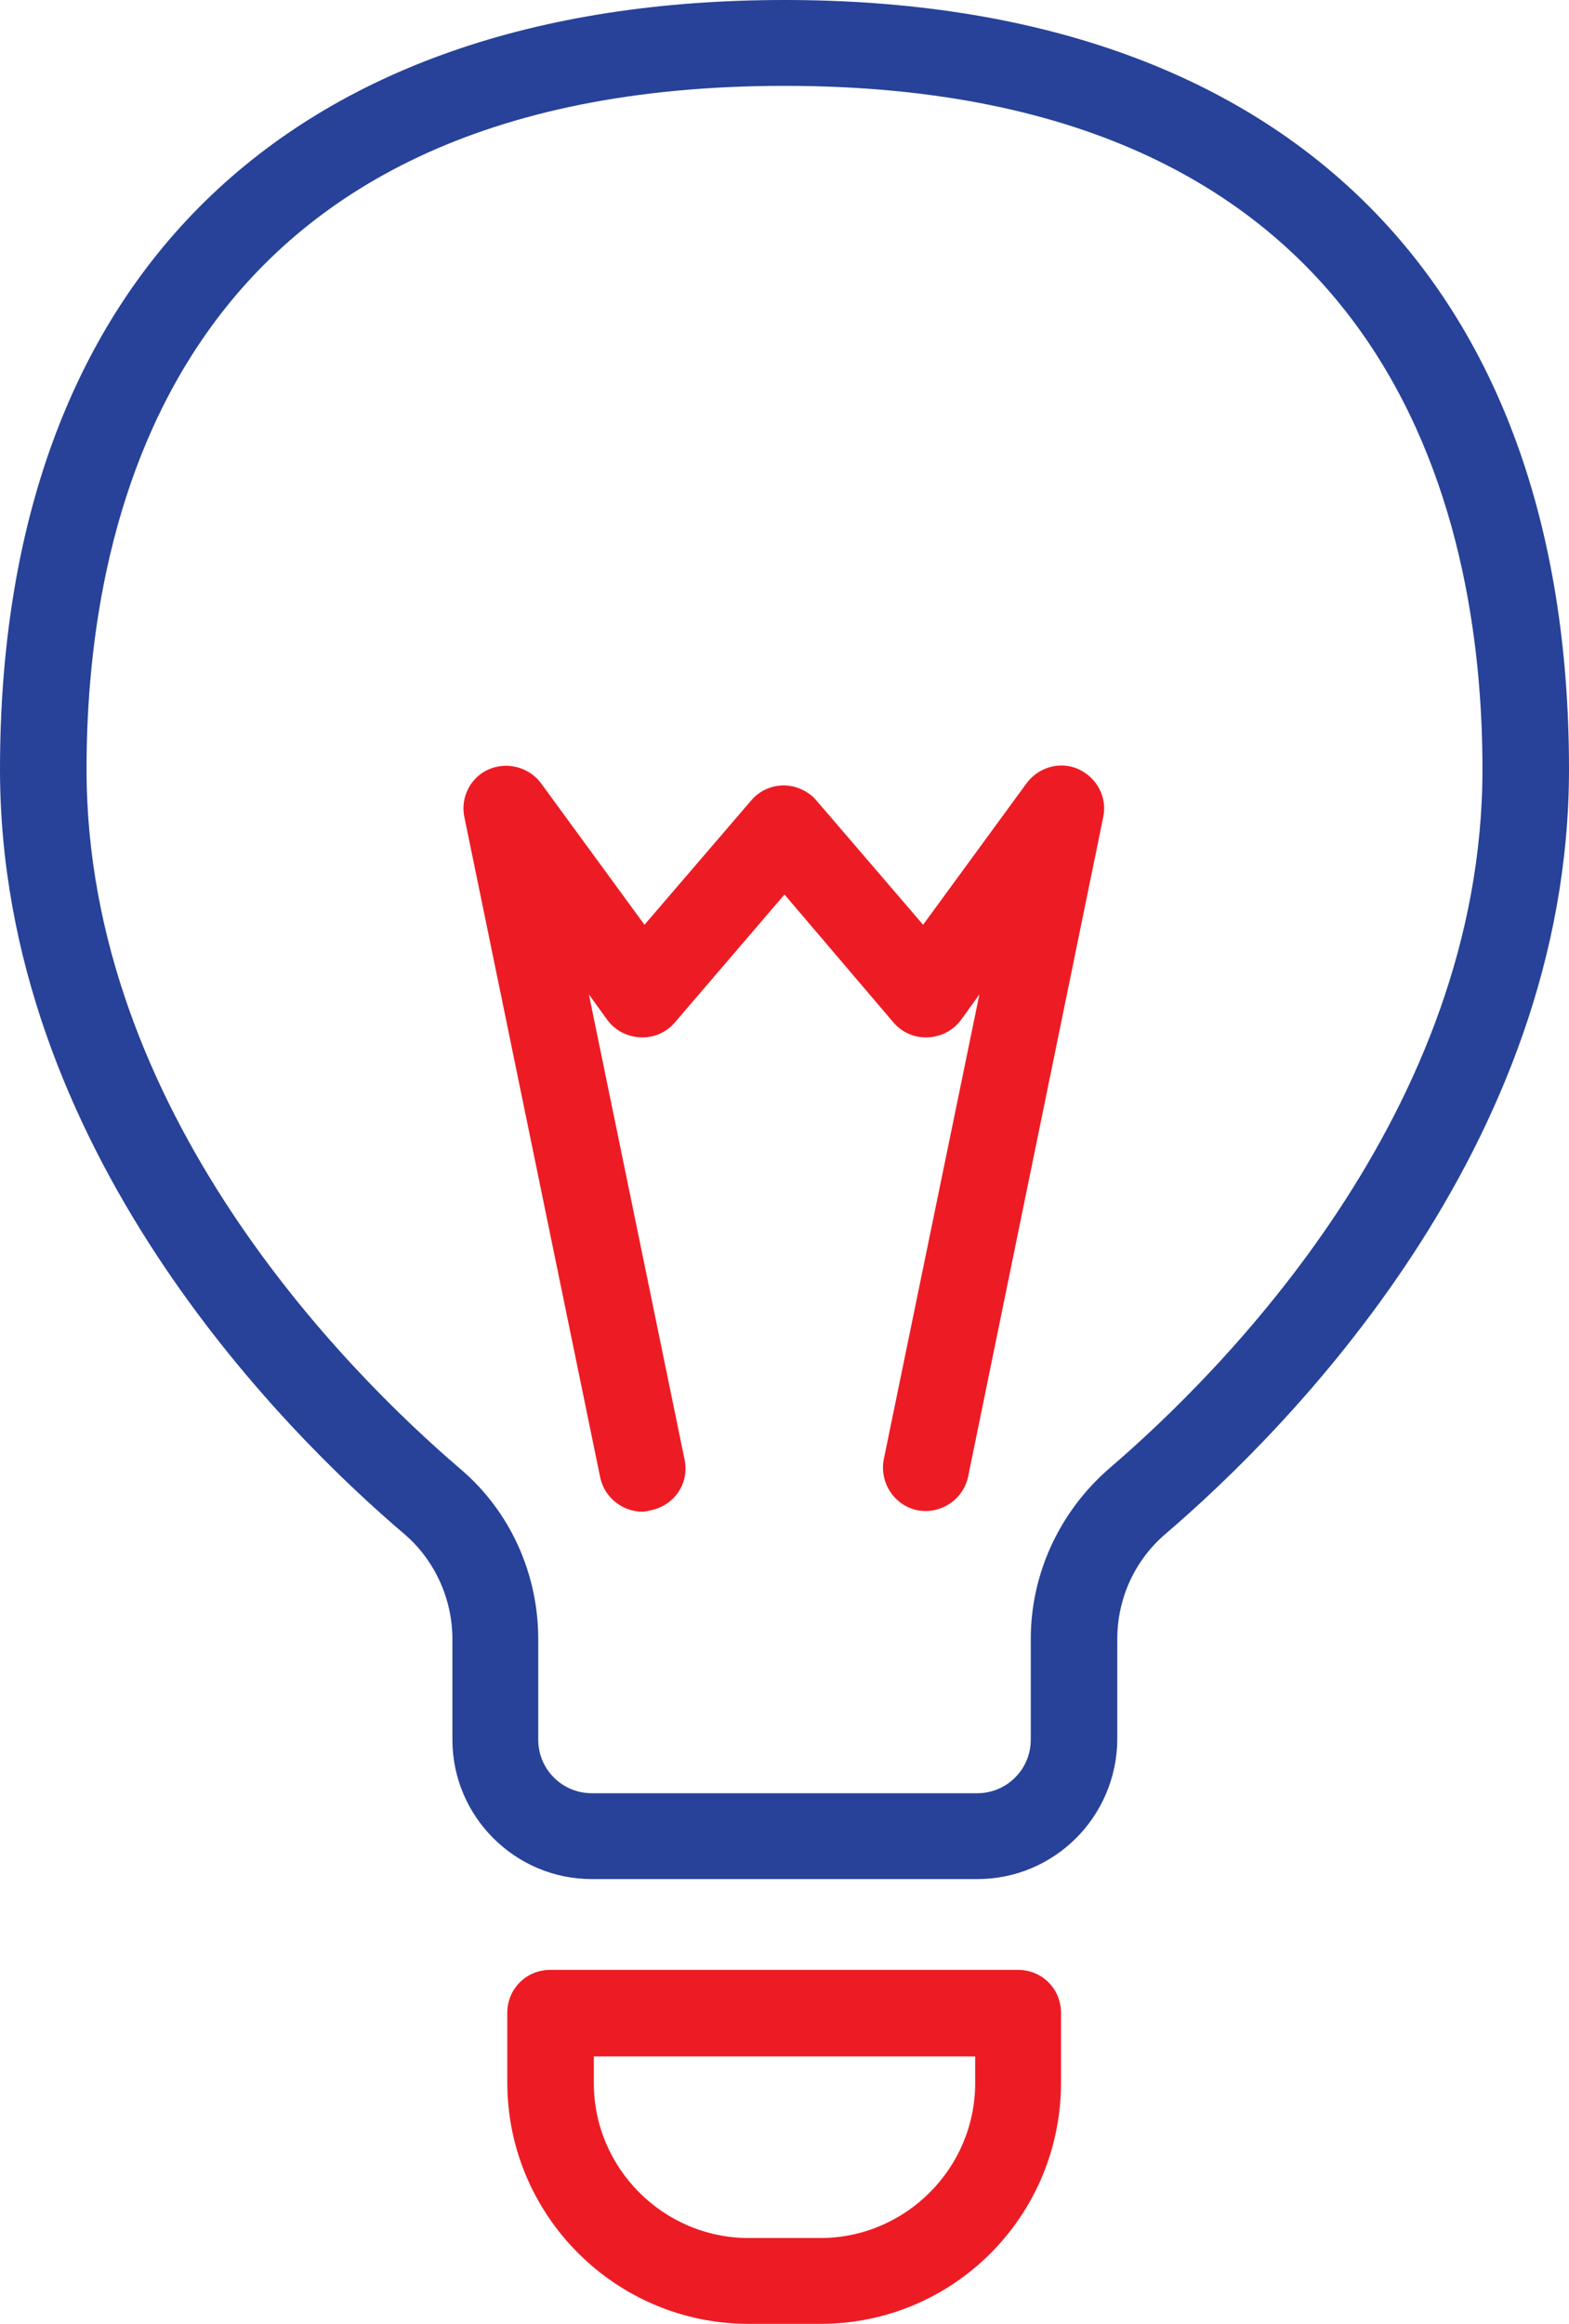
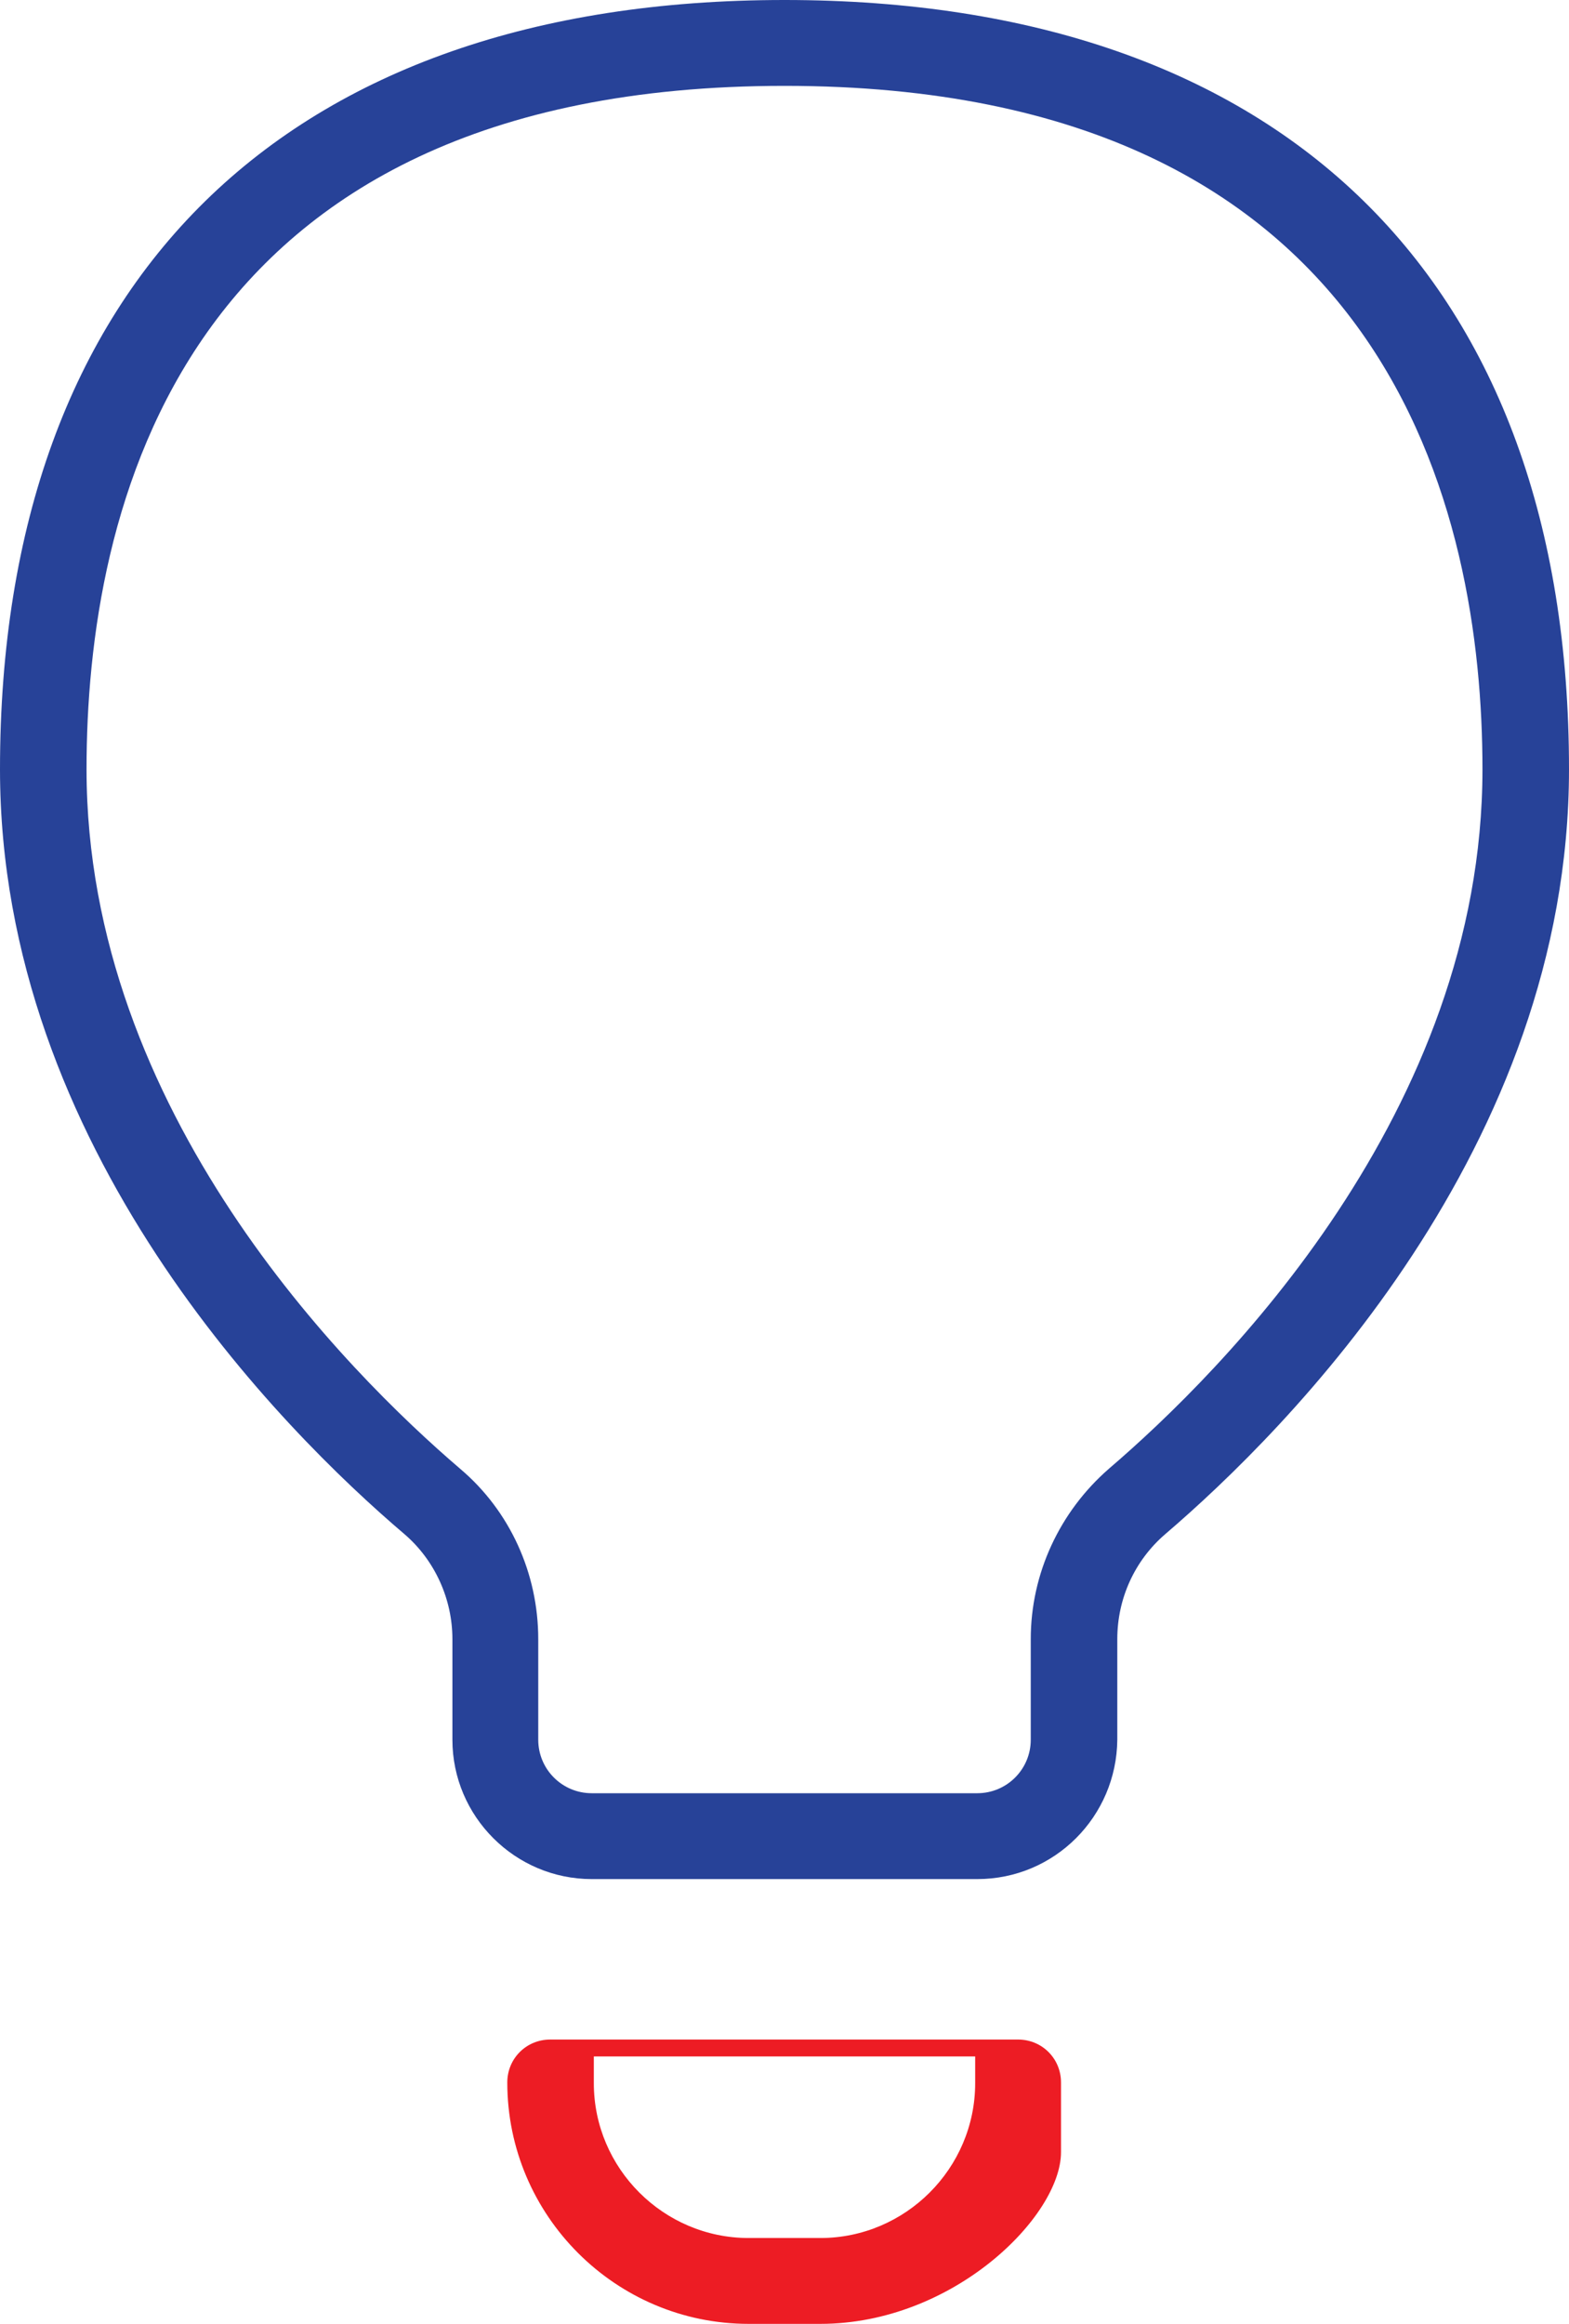
<svg xmlns="http://www.w3.org/2000/svg" version="1.1" id="Warstwa_3" x="0px" y="0px" viewBox="0 0 223 330.2" style="enable-background:new 0 0 223 330.2;" xml:space="preserve">
  <style type="text/css">
	.st0{fill:#ED1C24;}
	.st1{fill:#274298;}
</style>
  <g>
-     <path class="st0" d="M116.6,330.2h-10.2c-18.9,0-34.3-15.4-34.3-34.3v-9.9c0-3.4,2.7-6.1,6.1-6.1h66.5c3.4,0,6.1,2.7,6.1,6.1v9.9   C150.8,314.9,135.5,330.2,116.6,330.2z M84.4,292.2v3.8c0,12.1,9.9,22,22,22h10.2c12.1,0,22-9.9,22-22v-3.8H84.4z" />
+     <path class="st0" d="M116.6,330.2h-10.2c-18.9,0-34.3-15.4-34.3-34.3c0-3.4,2.7-6.1,6.1-6.1h66.5c3.4,0,6.1,2.7,6.1,6.1v9.9   C150.8,314.9,135.5,330.2,116.6,330.2z M84.4,292.2v3.8c0,12.1,9.9,22,22,22h10.2c12.1,0,22-9.9,22-22v-3.8H84.4z" />
    <path class="st1" d="M138.9,267H84.1c-10.9,0-19.8-8.9-19.8-19.8v-14.3c0-5.7-2.5-11.2-6.8-14.9C40.1,203.2,0,163.1,0,109.3   C0,39.8,40.6,0,111.5,0S223,39.8,223,109.3c0,53.8-40.1,93.9-57.4,108.7c-4.3,3.7-6.8,9.1-6.8,14.9v14.3   C158.7,258.1,149.9,267,138.9,267z M111.5,12.2c-86.4,0-99.2,60.8-99.2,97.1c0,48.7,37.1,85.7,53.1,99.4c7.1,6,11.1,14.9,11.1,24.2   v14.3c0,4.2,3.4,7.6,7.6,7.6h54.8c4.2,0,7.6-3.4,7.6-7.6v-14.3c0-9.3,4.1-18.1,11.1-24.2c16-13.7,53.1-50.7,53.1-99.4   C210.7,73.1,197.8,12.2,111.5,12.2z" />
-     <path class="st0" d="M91.3,214.8c-2.8,0-5.4-2-6-4.9L66,116.1c-0.6-2.8,0.9-5.7,3.5-6.8s5.7-0.3,7.4,2l14.7,20.1l15.2-17.7   c1.2-1.4,2.9-2.1,4.6-2.1s3.5,0.8,4.6,2.1l15.2,17.7l14.7-20.1c1.7-2.3,4.8-3.2,7.4-2c2.6,1.2,4.1,4,3.5,6.8l-19.2,93.7   c-0.7,3.3-3.9,5.4-7.2,4.8c-3.3-0.7-5.4-3.9-4.8-7.2l13.6-66.1l-2.6,3.6c-1.1,1.5-2.8,2.4-4.7,2.5c-1.9,0.1-3.7-0.7-4.9-2.1   l-15.5-18.2l-15.6,18.2c-1.2,1.4-3,2.2-4.9,2.1c-1.9-0.1-3.6-1-4.7-2.5l-2.6-3.6l13.6,66.1c0.7,3.3-1.4,6.5-4.8,7.2   C92.1,214.7,91.7,214.8,91.3,214.8z" />
  </g>
</svg>